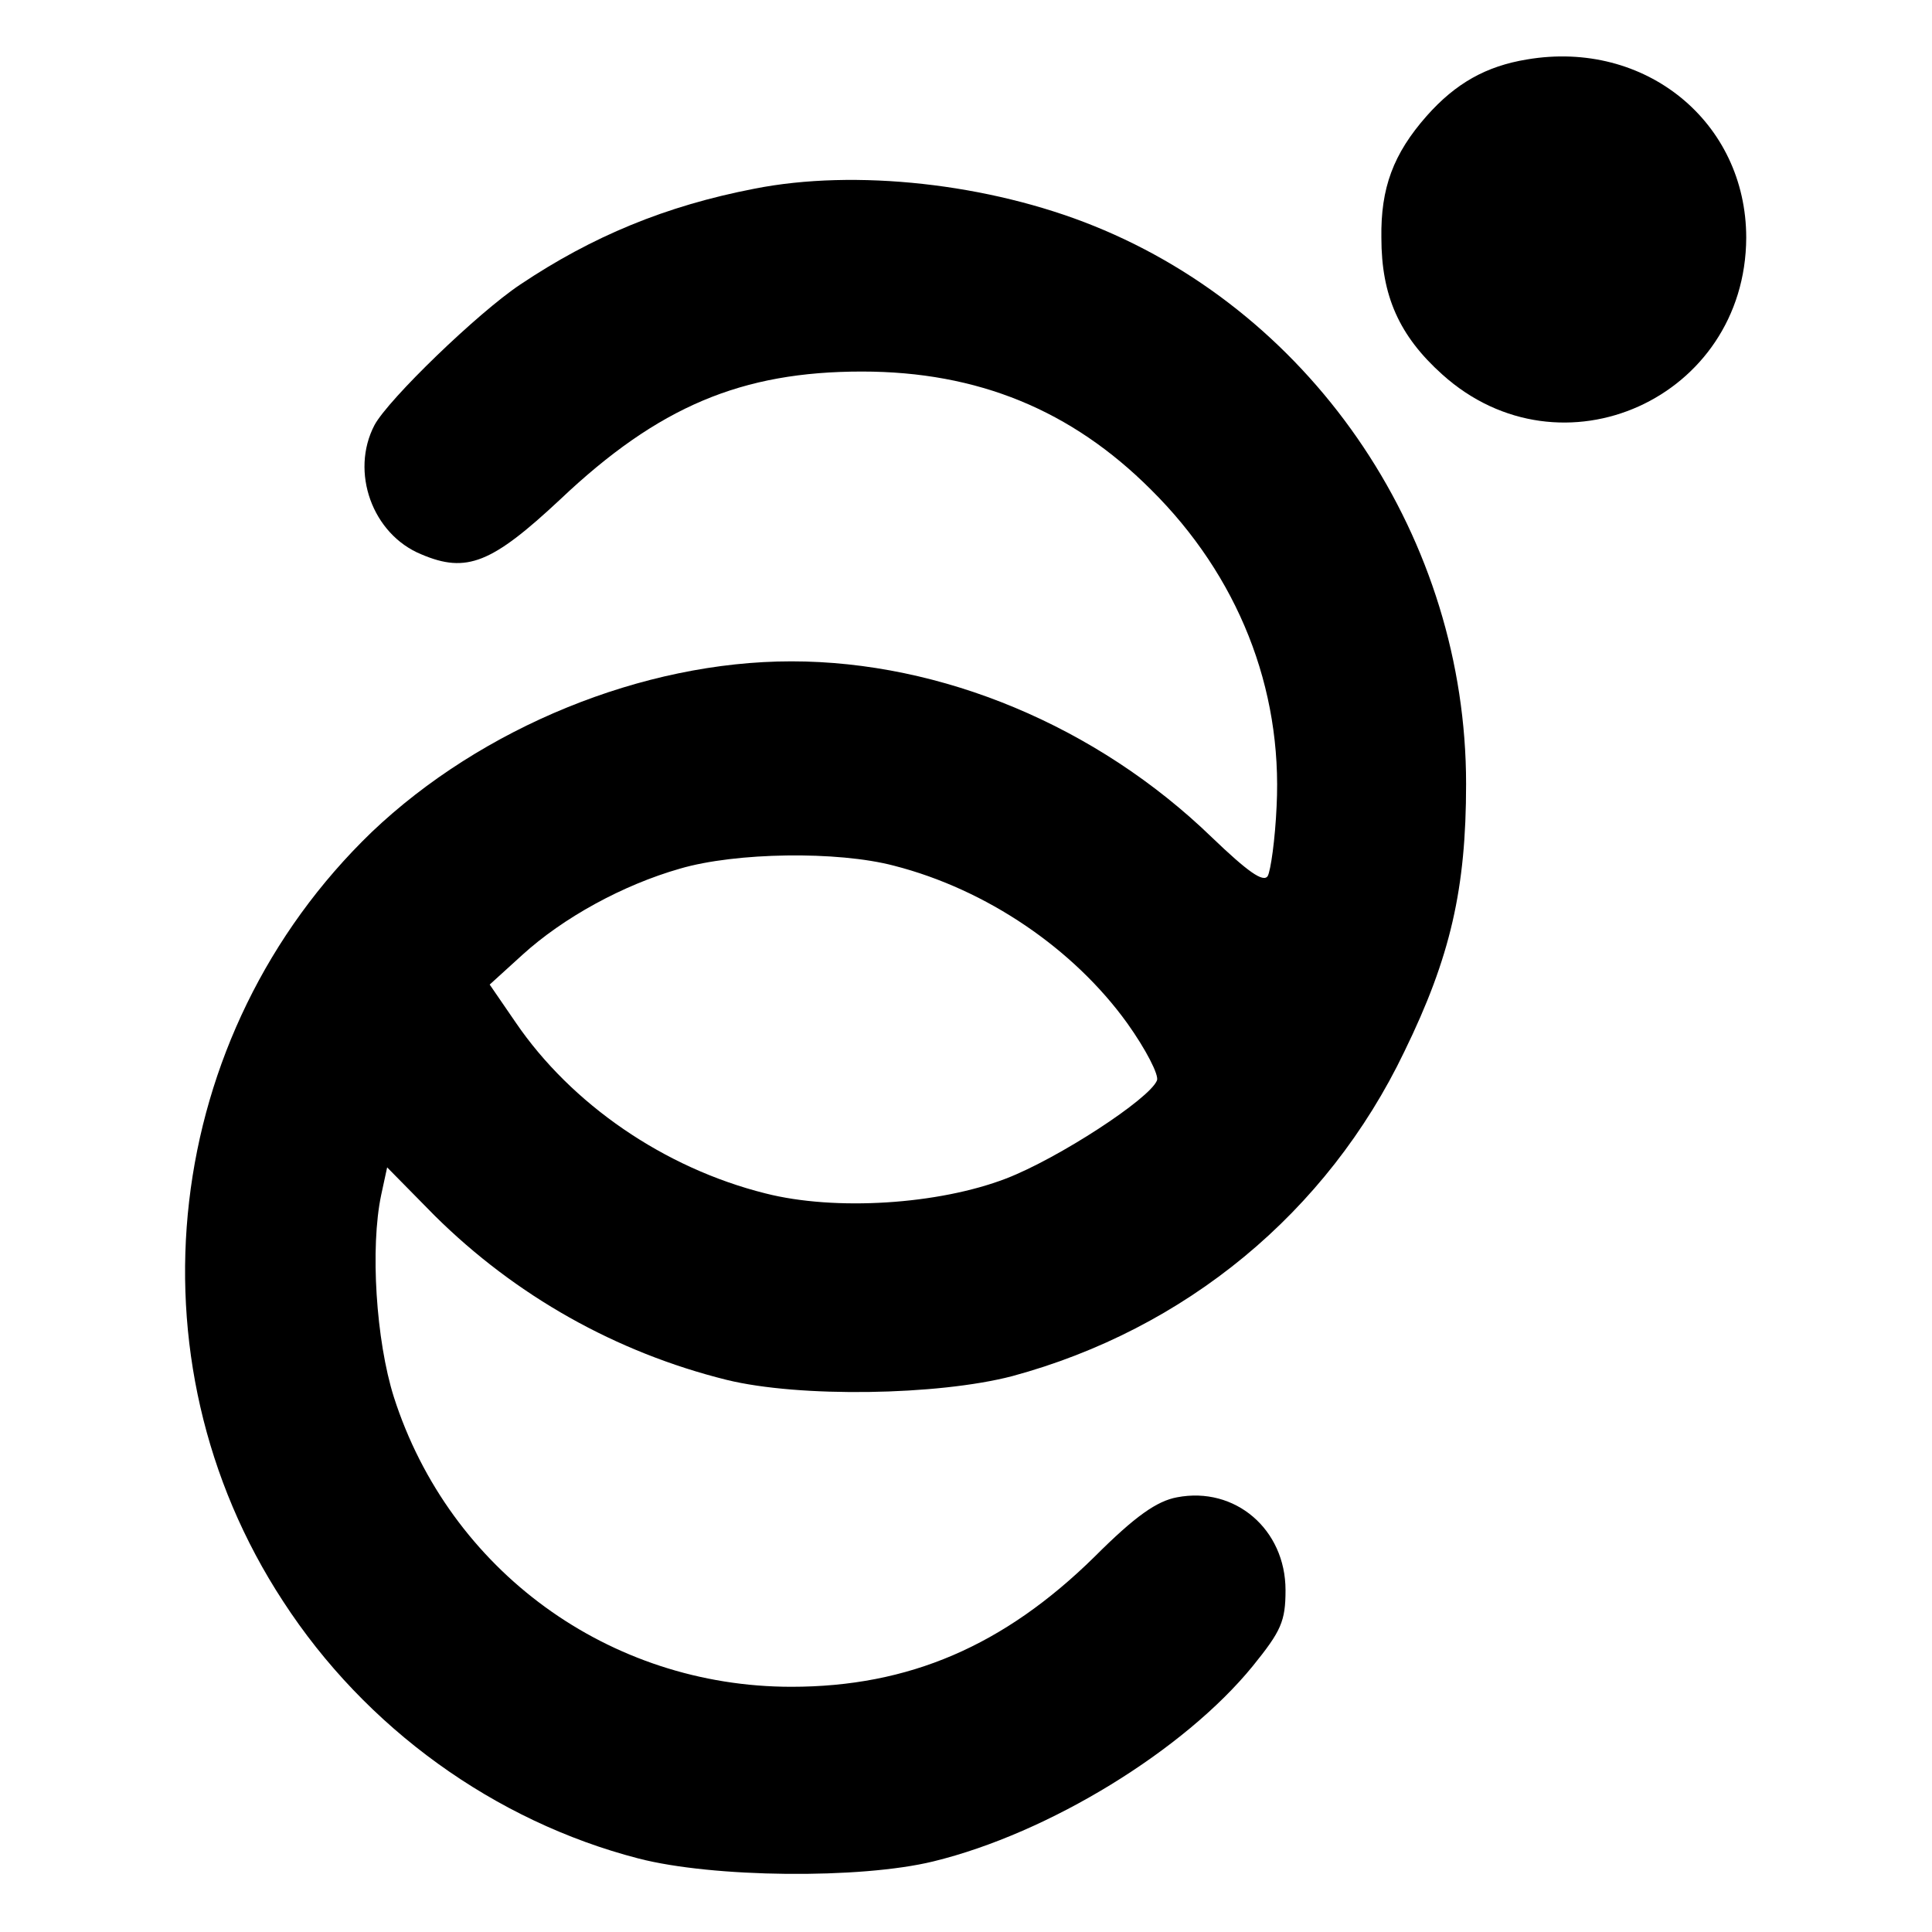
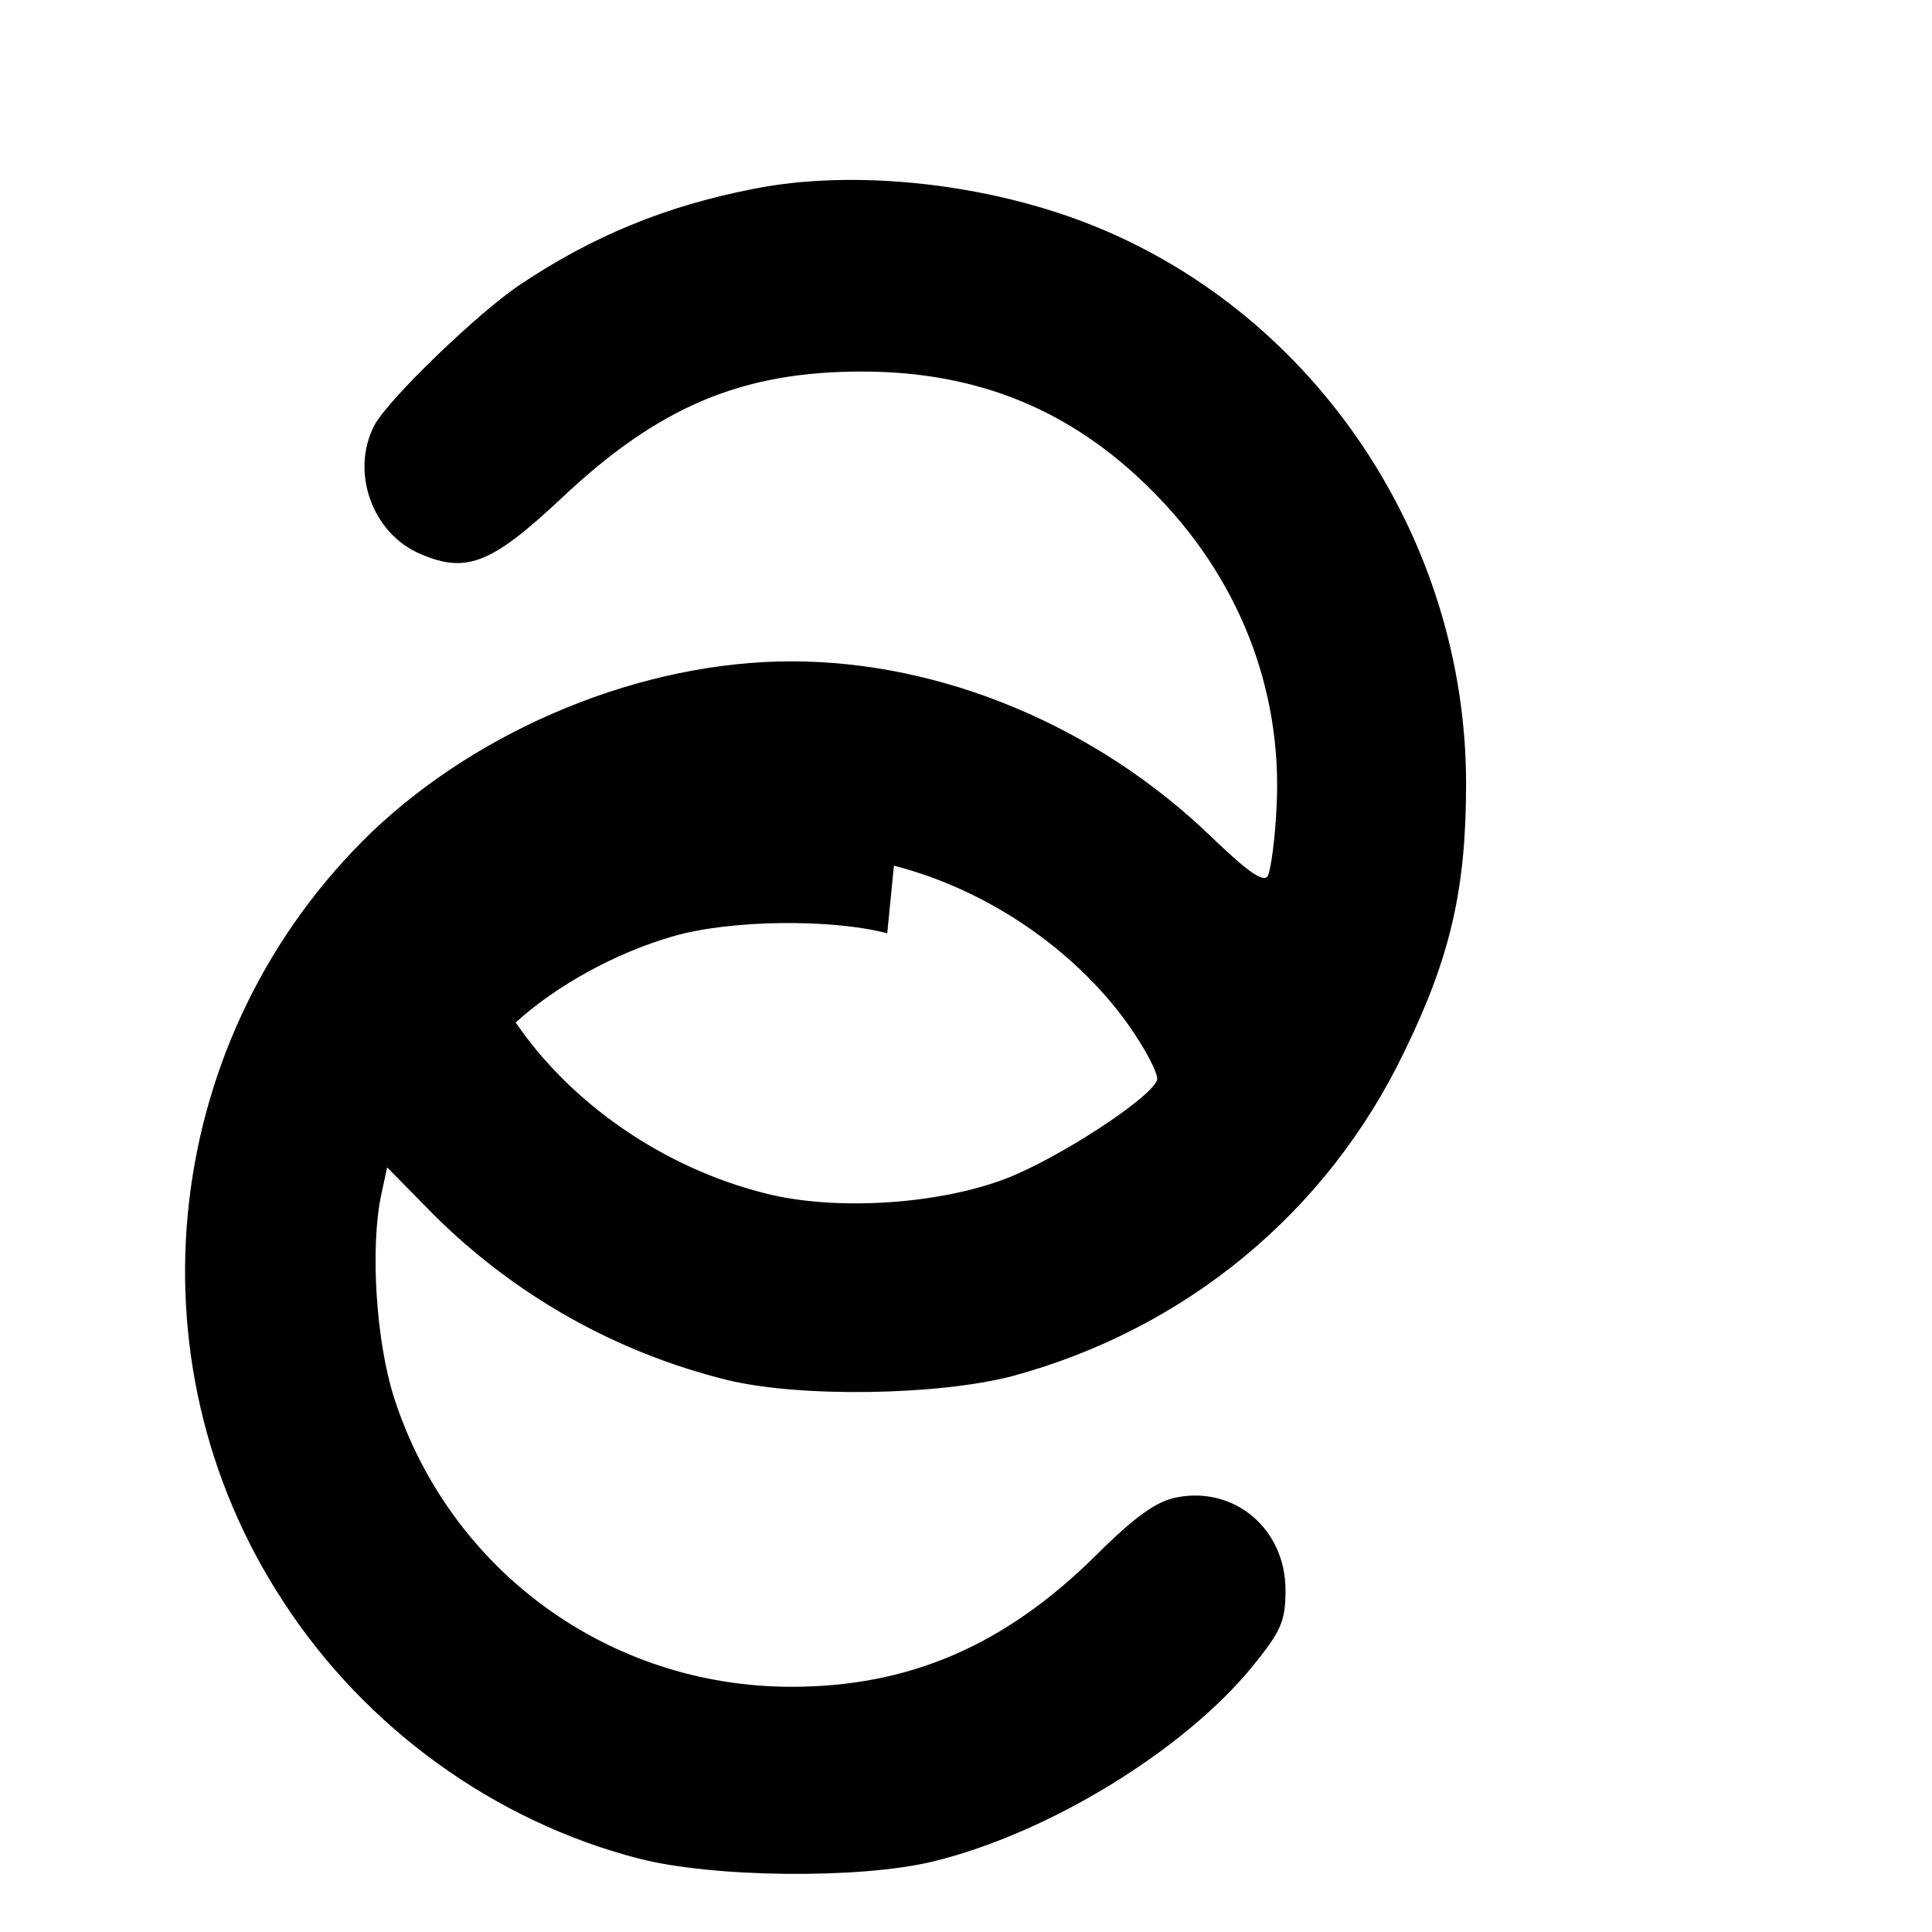
<svg xmlns="http://www.w3.org/2000/svg" version="1.0" width="260pt" height="260pt" viewBox="0 0 260 260" preserveAspectRatio="xMidYMid meet">
  <g transform="translate(0,260) scale(0.1,-0.1)" fill="#000000" stroke="none">
-     <path d="M2055 2520 c-55 -9 -96 -32 -135 -76 -45 -51 -62 -97 -61 -164 0 -78 24 -132 82 -184 160 -144 408 -32 409 184 0 156 -136 267 -295 240z" />
-     <path d="M1015 2346 c-119 -23 -218 -64 -315 -129 -57 -38 -177 -154 -196 -189 -33 -63 -3 -147 63 -174 61 -26 95 -12 187 74 132 125 244 172 406 172 156 0 282 -52 389 -159 117 -116 177 -267 169 -426 -2 -45 -8 -87 -12 -94 -6 -9 -27 6 -75 52 -155 150 -364 237 -566 237 -200 0 -417 -89 -565 -230 -282 -272 -333 -708 -119 -1035 111 -171 285 -296 478 -346 100 -26 299 -28 397 -4 156 38 338 150 430 263 38 47 44 60 44 102 0 82 -68 140 -146 125 -27 -5 -56 -25 -111 -80 -122 -120 -250 -175 -408 -175 -245 0 -460 156 -535 390 -24 76 -32 201 -17 272 l8 37 64 -65 c109 -108 244 -184 393 -221 98 -24 284 -21 384 5 233 63 424 220 528 437 62 127 83 219 83 360 0 328 -201 630 -501 751 -141 57 -321 77 -457 50z m188 -911 c125 -32 242 -112 314 -212 25 -35 43 -70 40 -77 -10 -25 -133 -105 -203 -132 -91 -35 -230 -44 -324 -20 -136 34 -261 120 -336 230 l-35 51 44 40 c55 50 135 94 212 116 75 22 212 24 288 4z" />
+     <path d="M1015 2346 c-119 -23 -218 -64 -315 -129 -57 -38 -177 -154 -196 -189 -33 -63 -3 -147 63 -174 61 -26 95 -12 187 74 132 125 244 172 406 172 156 0 282 -52 389 -159 117 -116 177 -267 169 -426 -2 -45 -8 -87 -12 -94 -6 -9 -27 6 -75 52 -155 150 -364 237 -566 237 -200 0 -417 -89 -565 -230 -282 -272 -333 -708 -119 -1035 111 -171 285 -296 478 -346 100 -26 299 -28 397 -4 156 38 338 150 430 263 38 47 44 60 44 102 0 82 -68 140 -146 125 -27 -5 -56 -25 -111 -80 -122 -120 -250 -175 -408 -175 -245 0 -460 156 -535 390 -24 76 -32 201 -17 272 l8 37 64 -65 c109 -108 244 -184 393 -221 98 -24 284 -21 384 5 233 63 424 220 528 437 62 127 83 219 83 360 0 328 -201 630 -501 751 -141 57 -321 77 -457 50z m188 -911 c125 -32 242 -112 314 -212 25 -35 43 -70 40 -77 -10 -25 -133 -105 -203 -132 -91 -35 -230 -44 -324 -20 -136 34 -261 120 -336 230 c55 50 135 94 212 116 75 22 212 24 288 4z" />
  </g>
</svg>